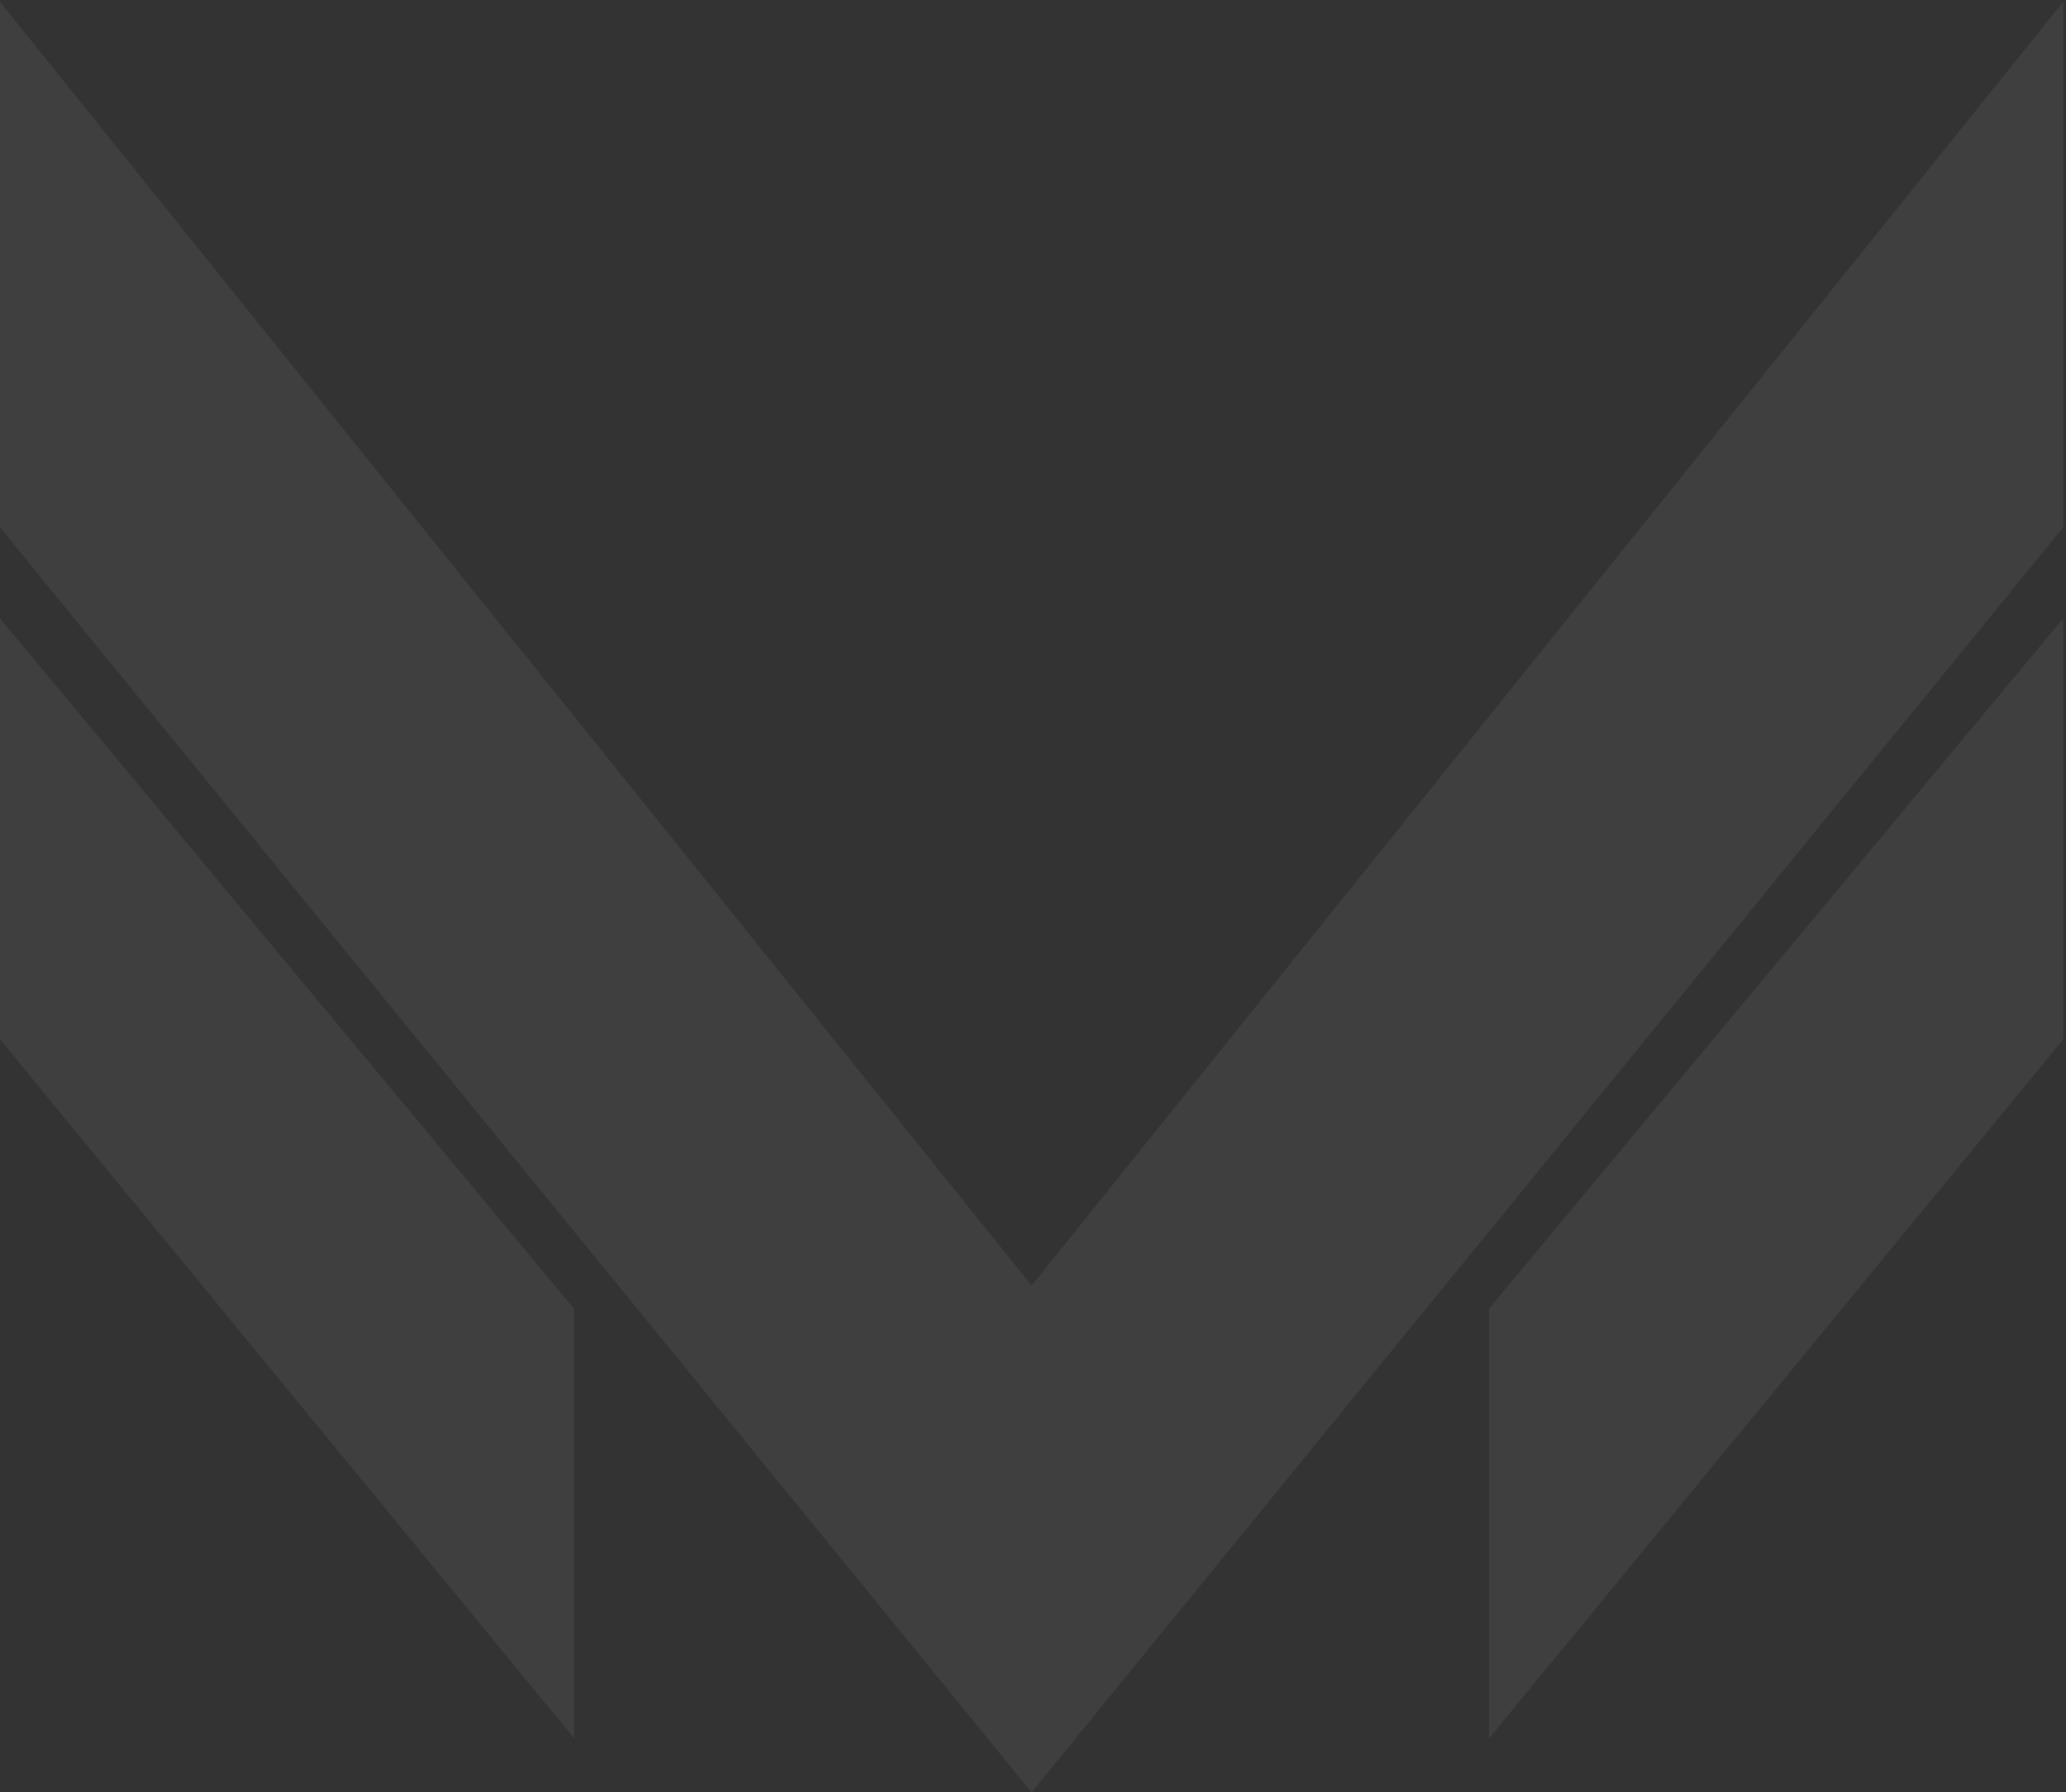
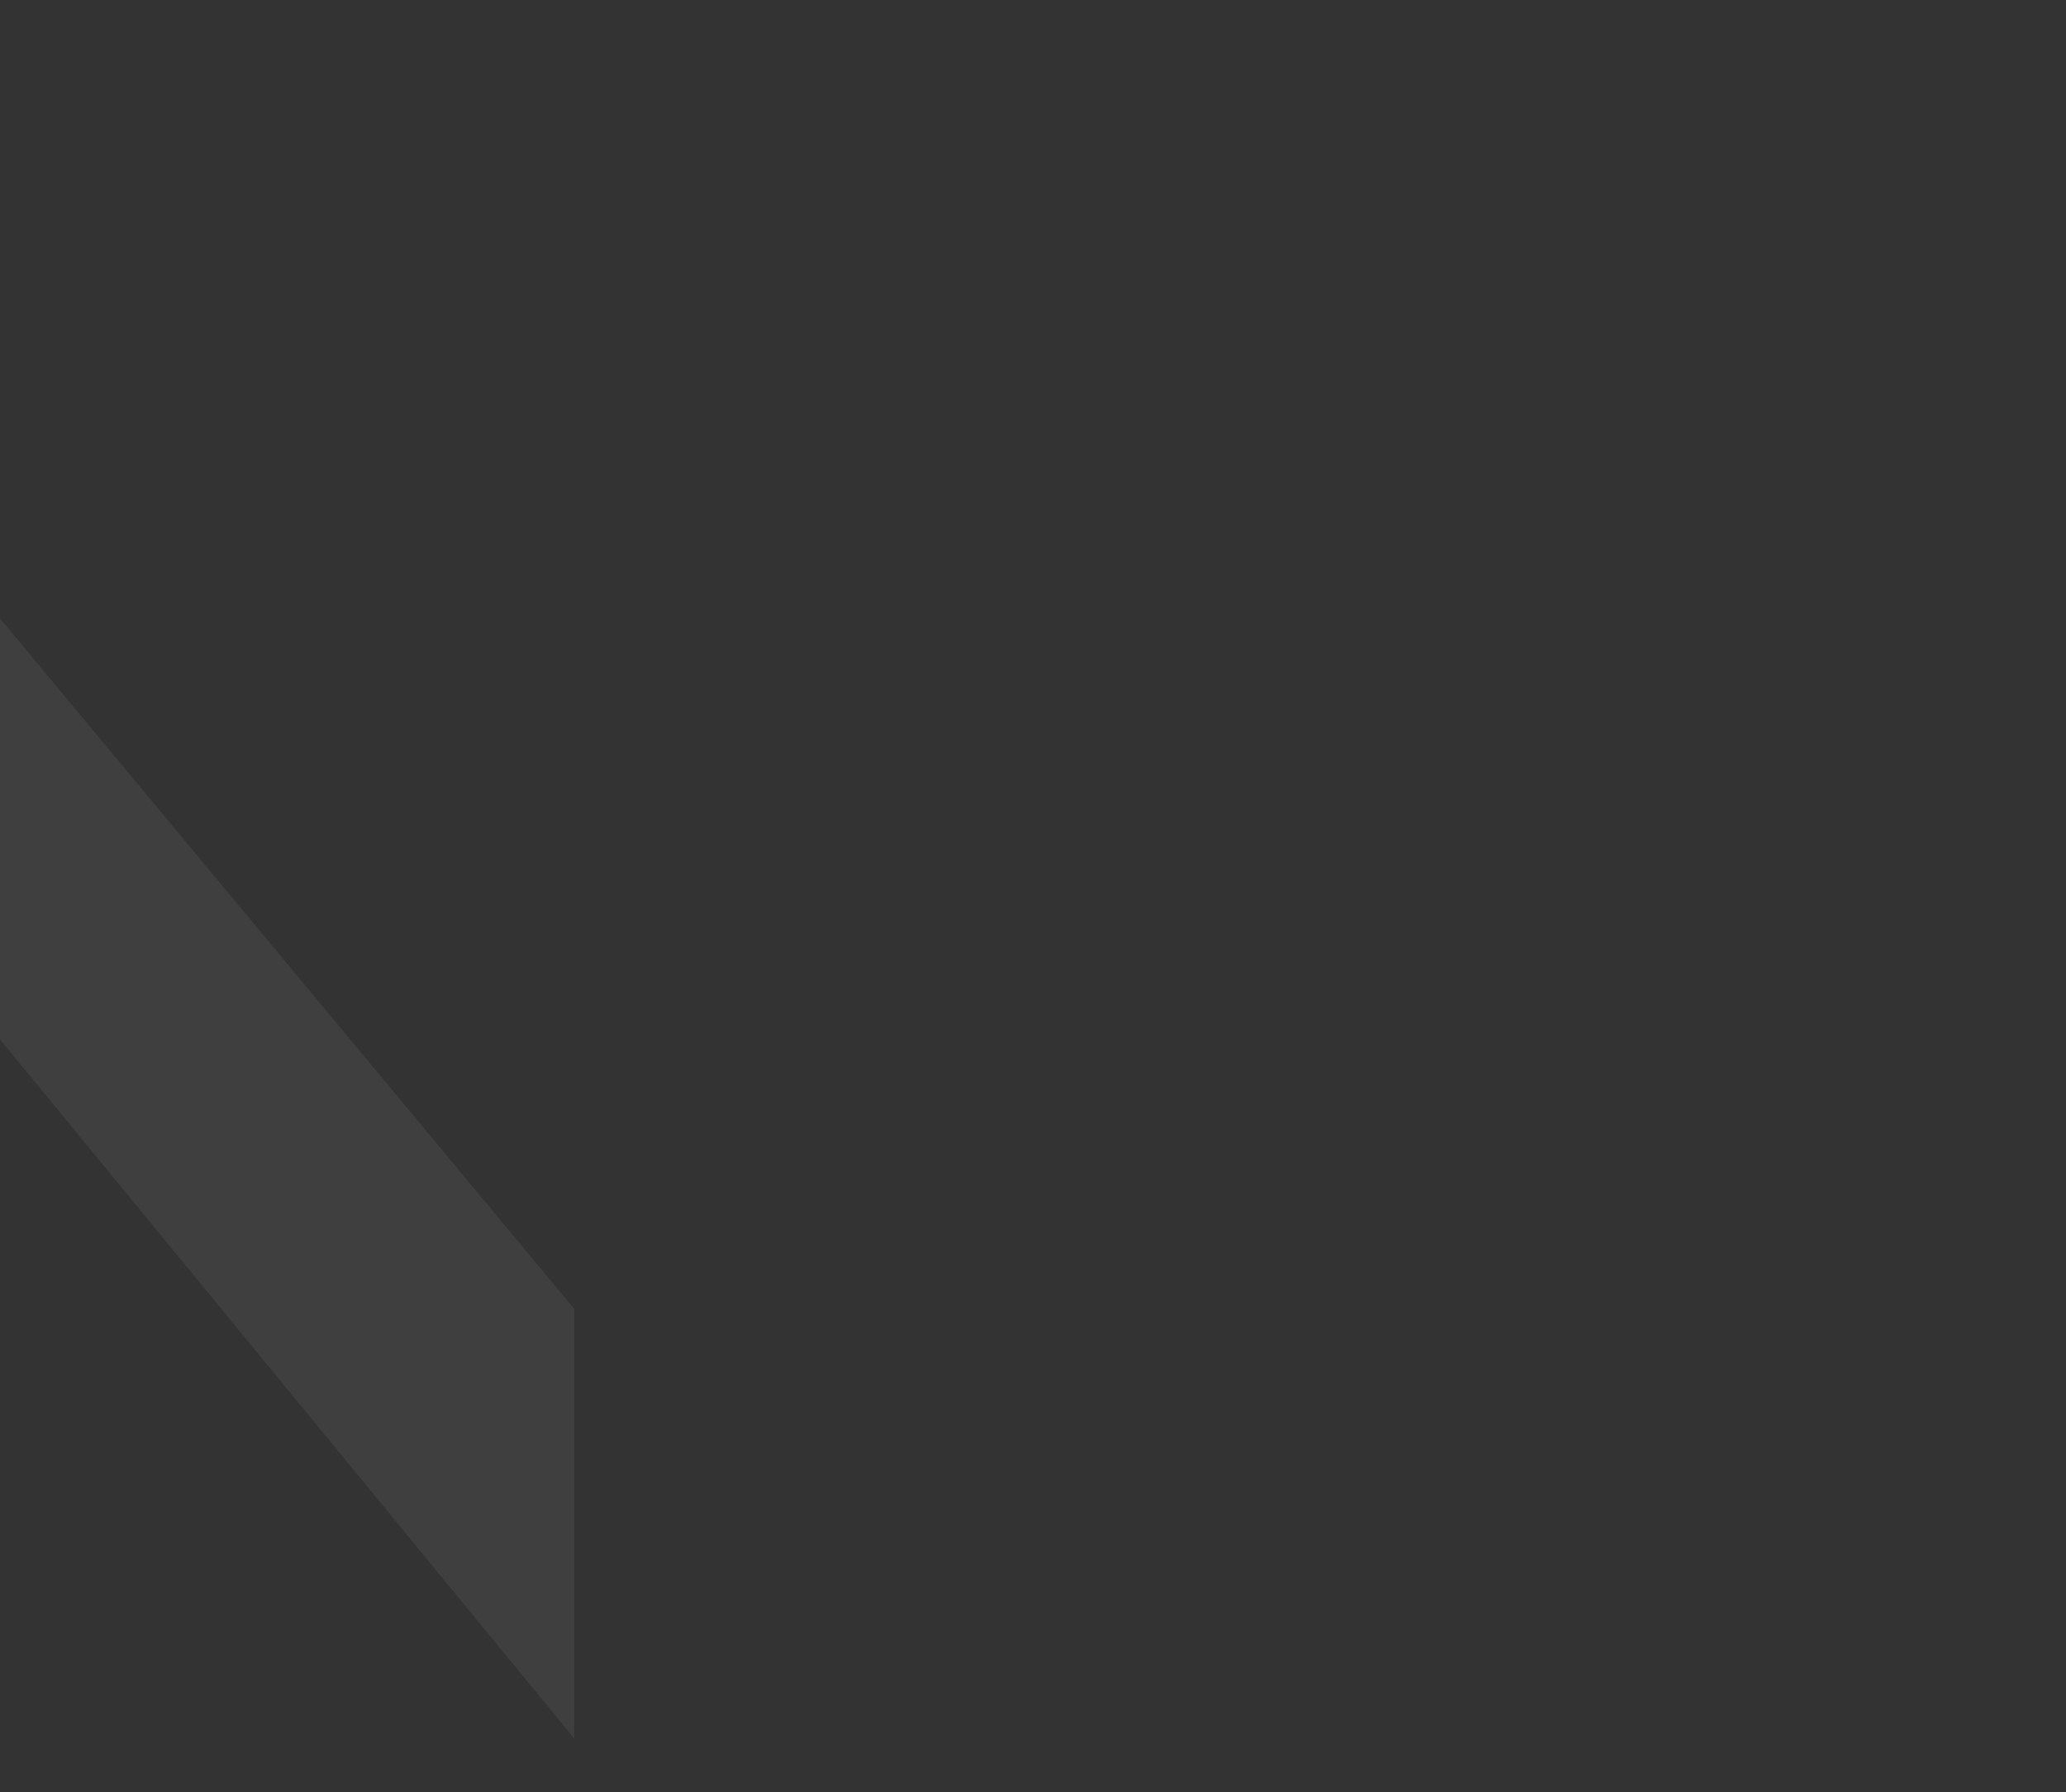
<svg xmlns="http://www.w3.org/2000/svg" width="196" height="170" viewBox="0 0 196 170" fill="none">
  <rect x="0" y="0" width="196" height="170" fill="#333333" stroke="none" />
-   <path d="M97.867 121.937V170L195.733 50.025V0.173L97.867 121.937Z" fill="white" fill-opacity="0.06" />
-   <path d="M97.867 121.937V170L-2.28882e-05 50.025V0.173L97.867 121.937Z" fill="white" fill-opacity="0.06" />
-   <path d="M141.265 164.885L195.733 98.586V58.658L141.265 124.137V164.885Z" fill="white" fill-opacity="0.06" />
  <path d="M54.468 164.885L1.90735e-05 98.586V58.658L54.468 124.137V164.885Z" fill="white" fill-opacity="0.06" />
</svg>